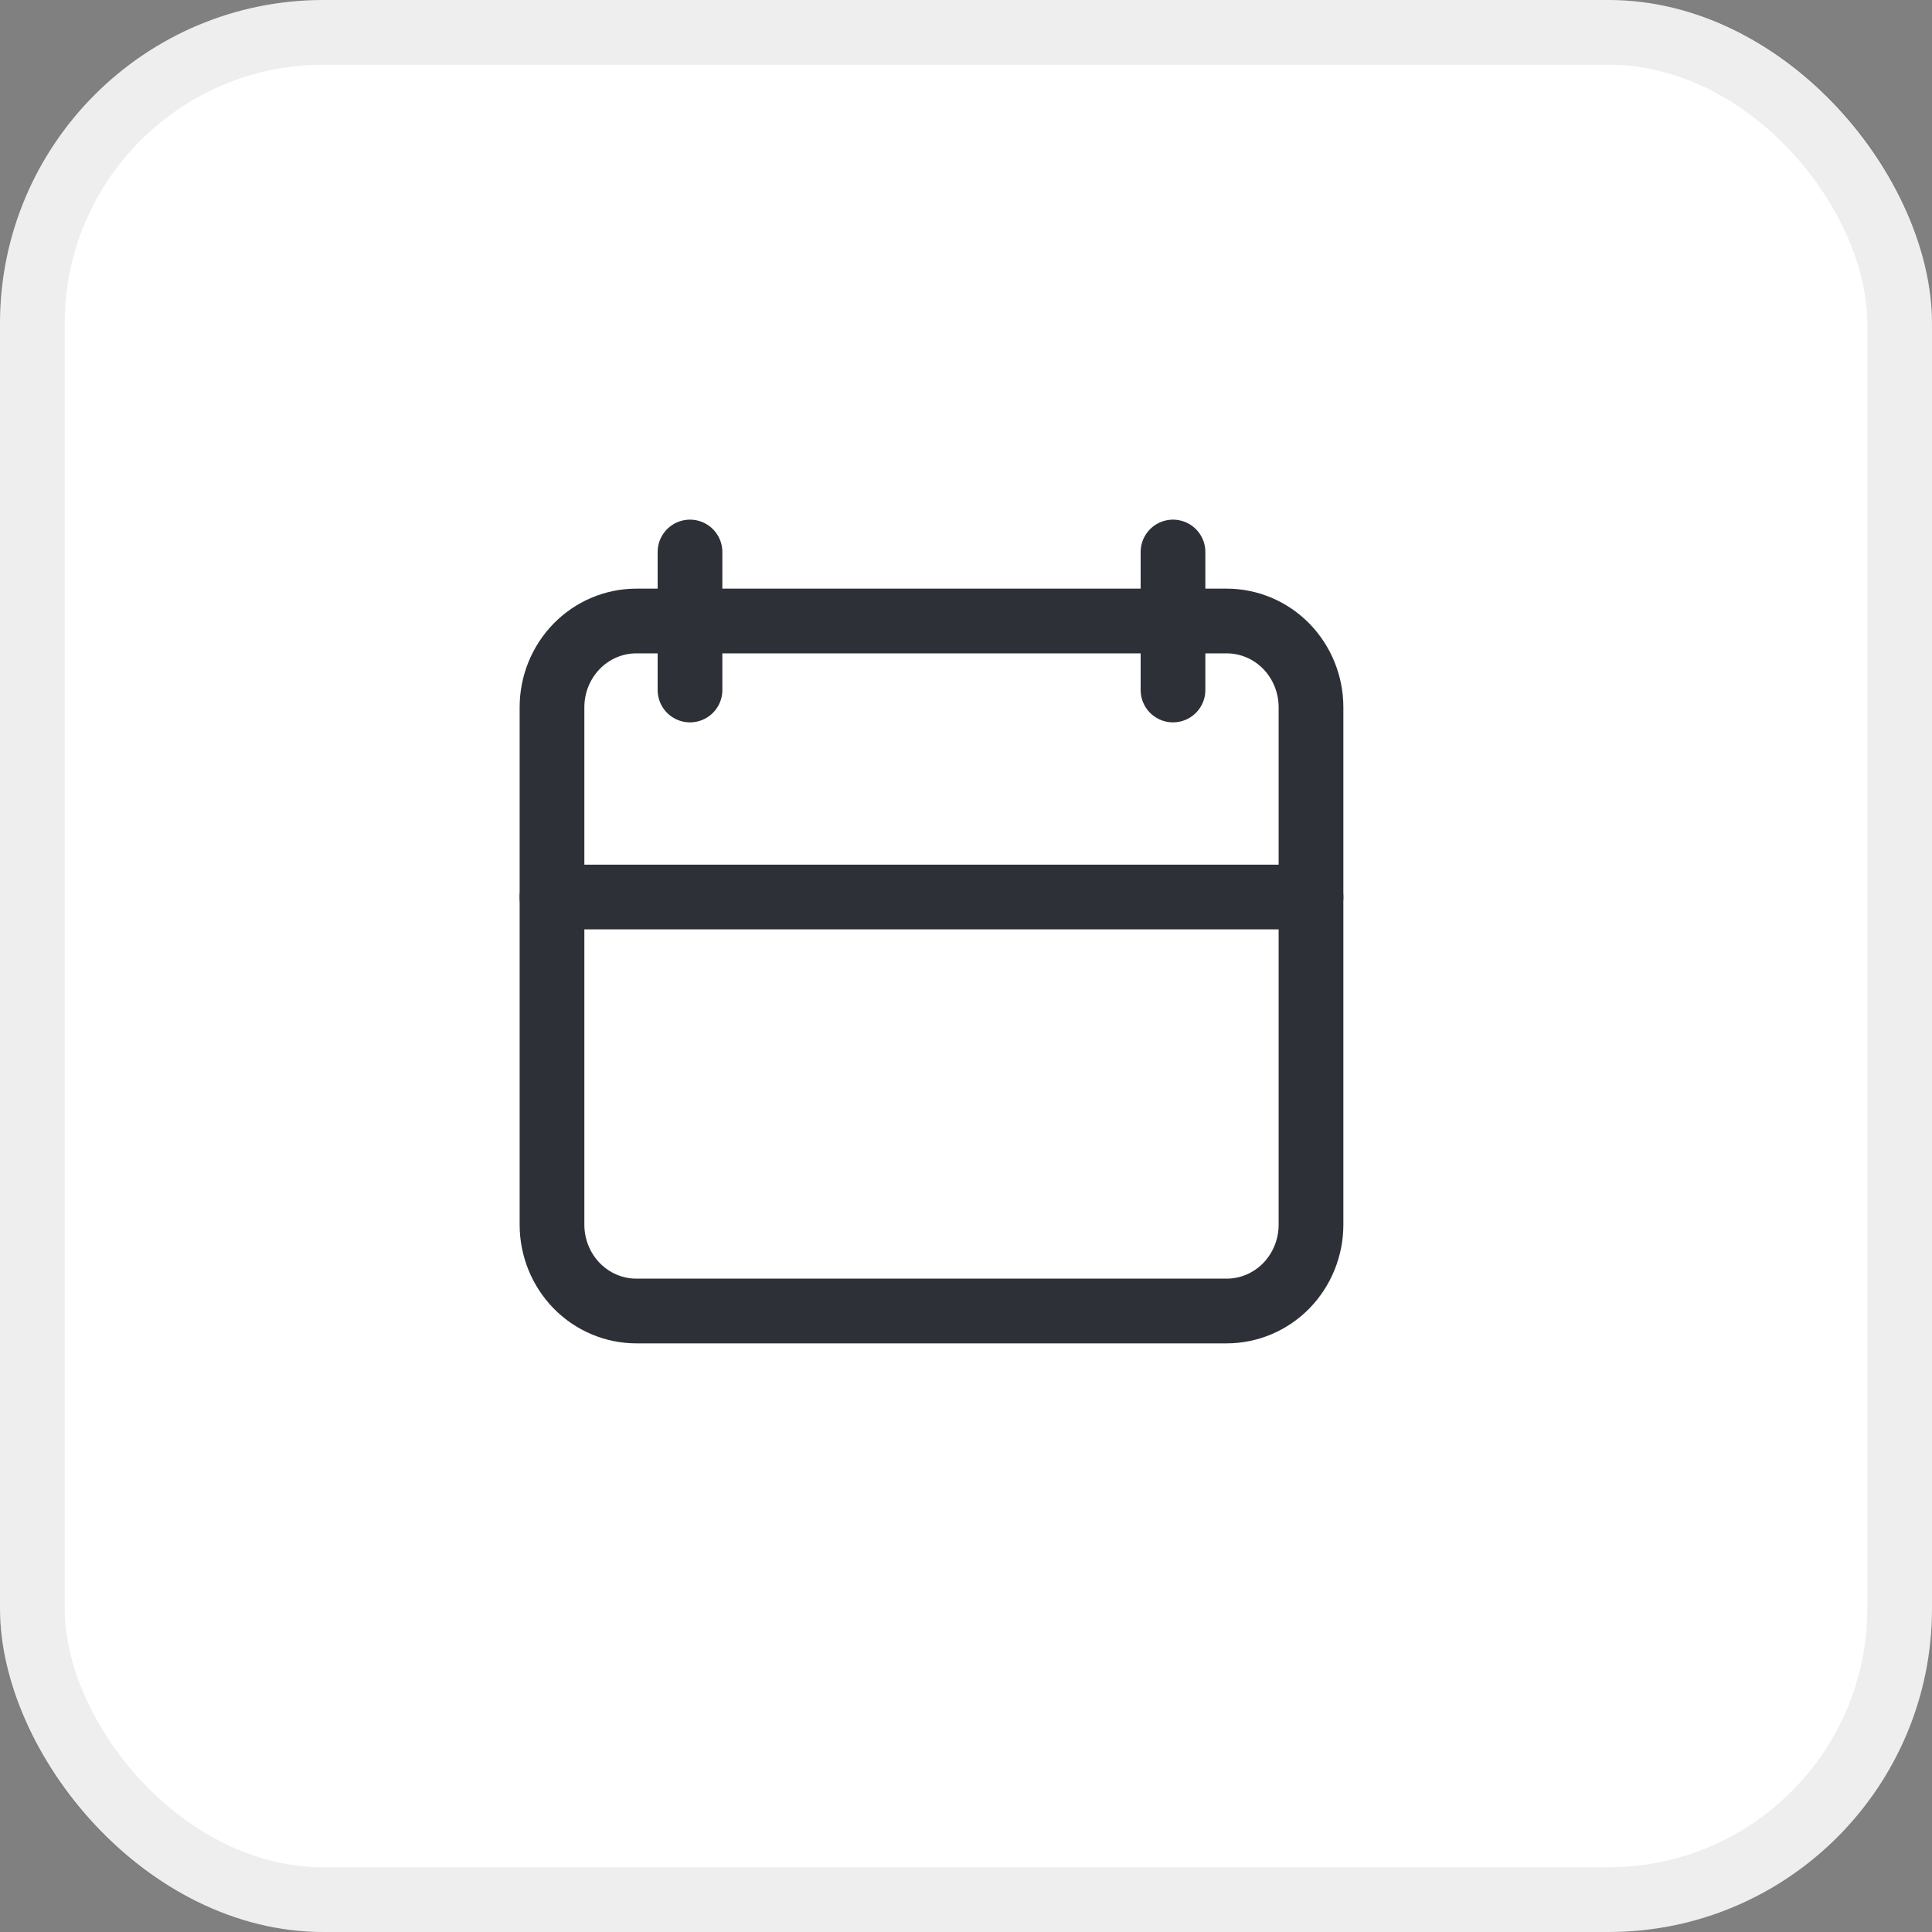
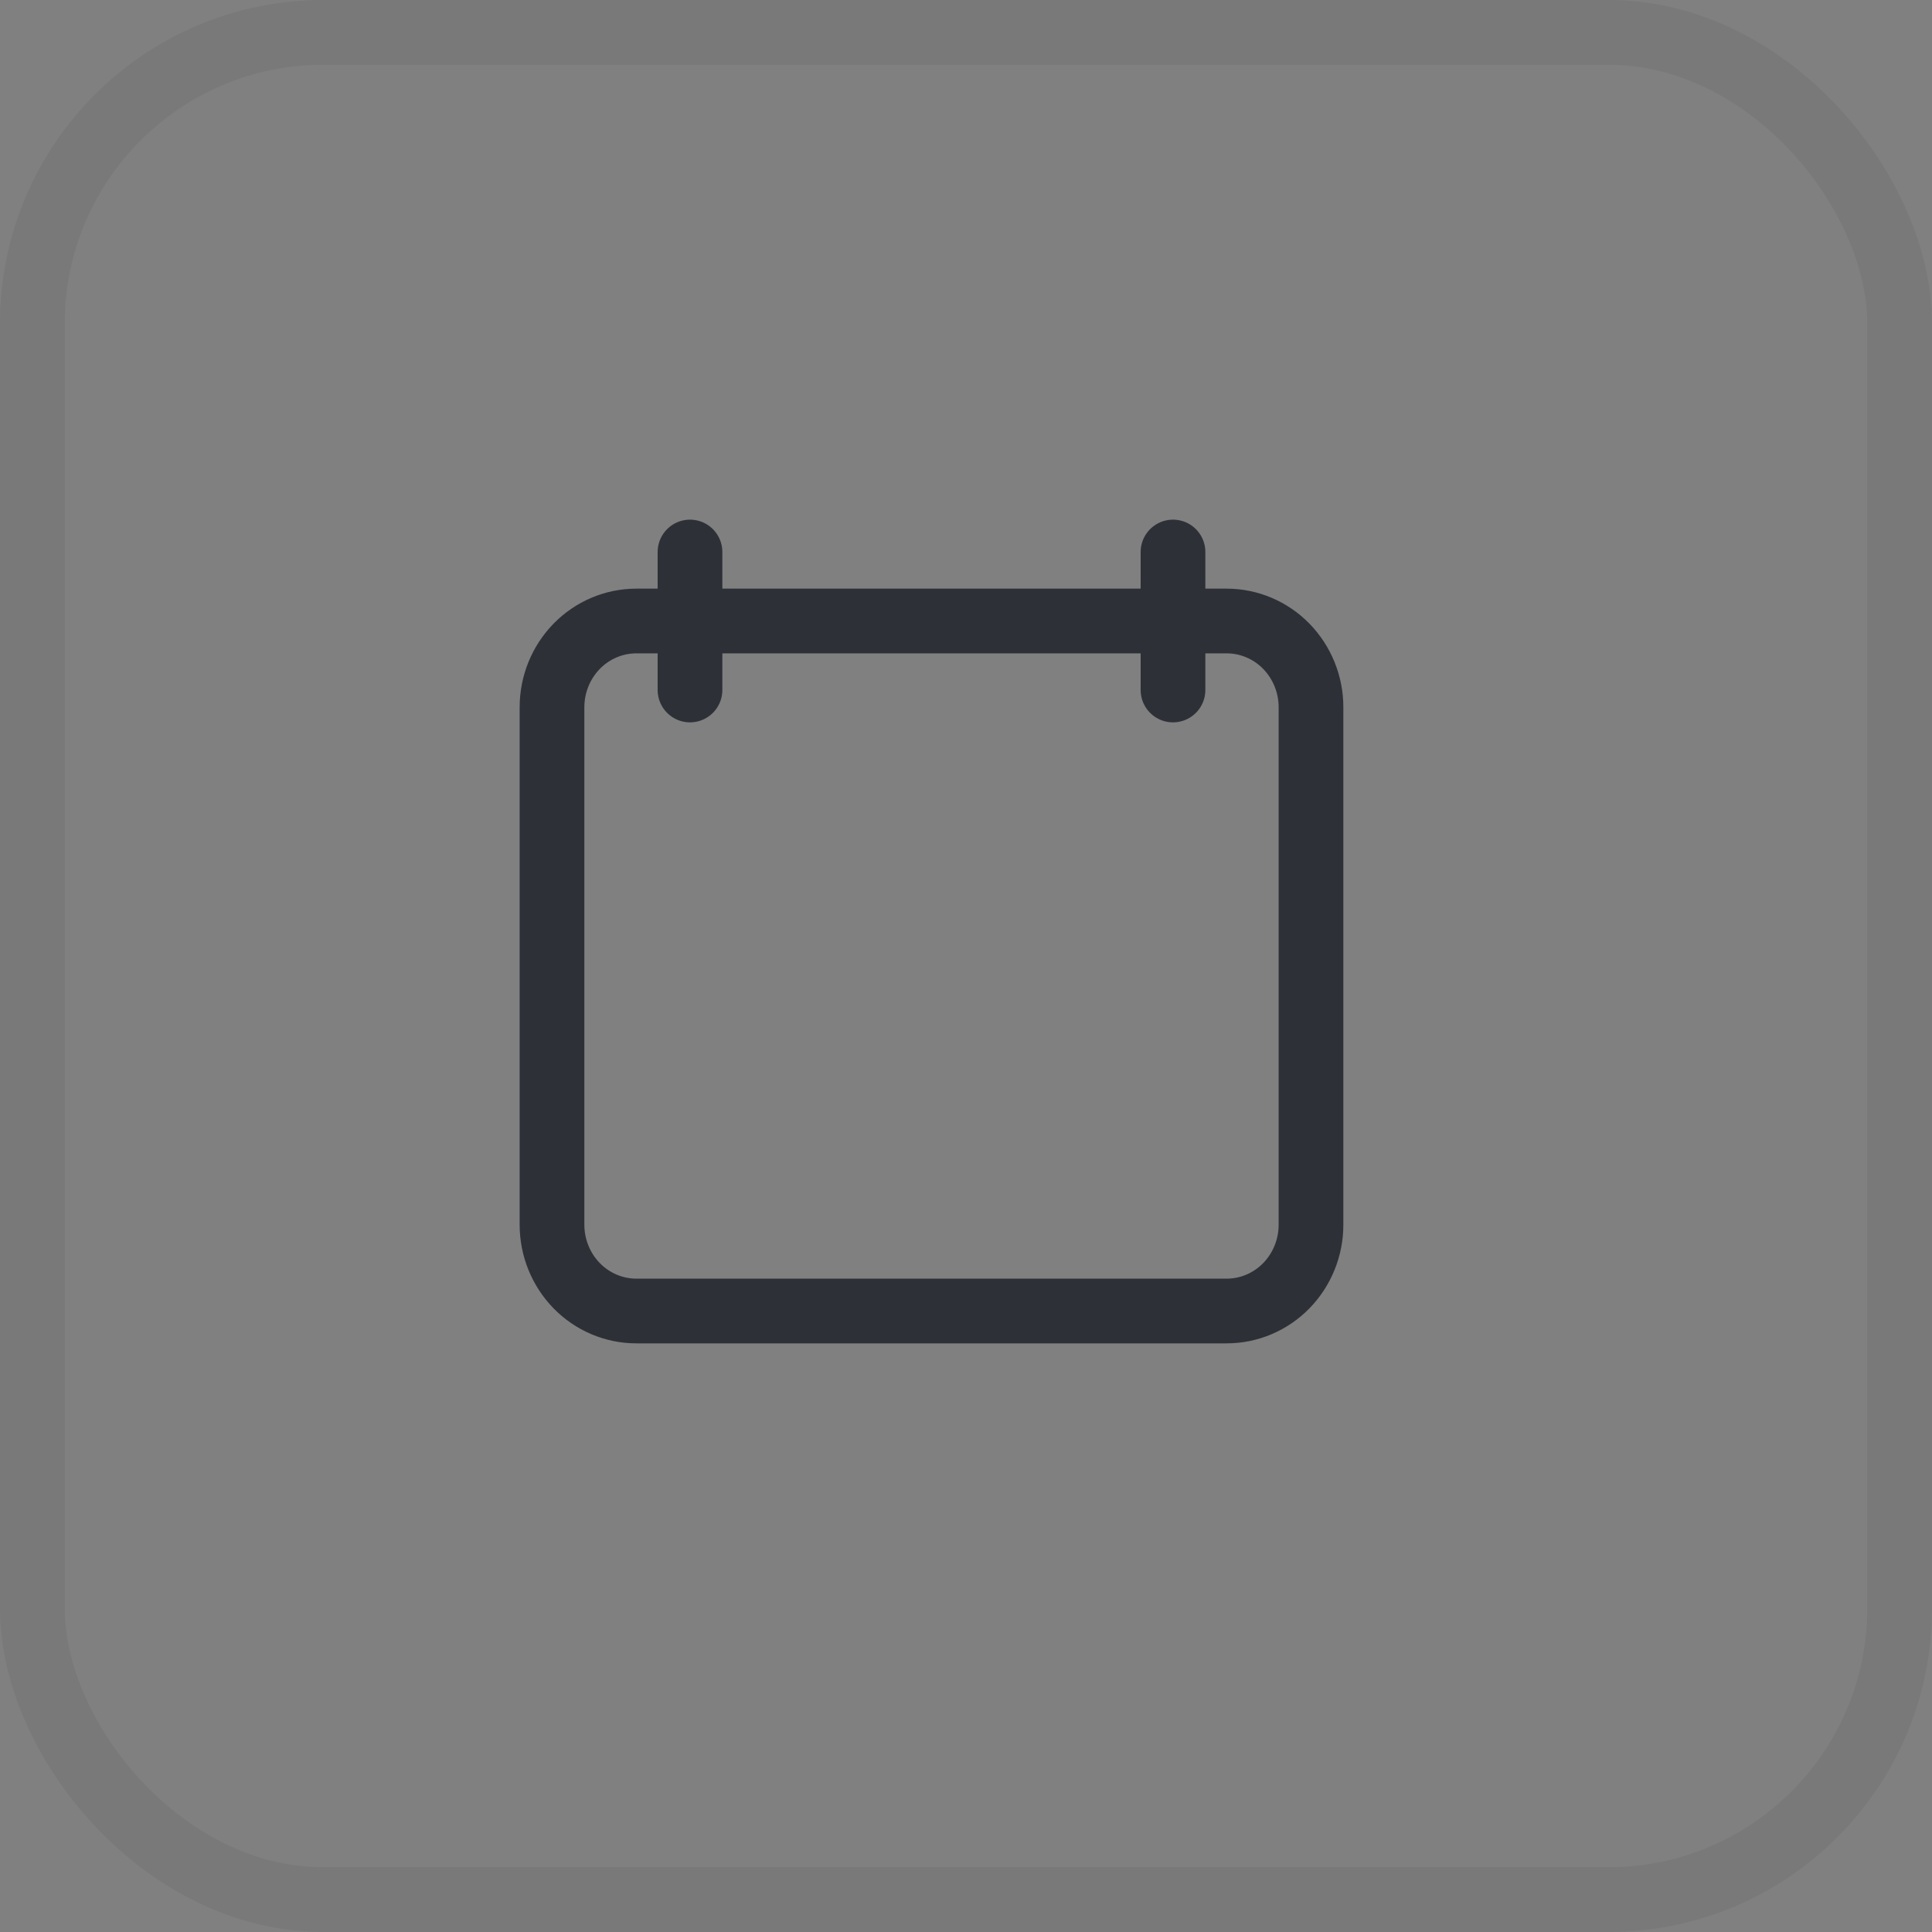
<svg xmlns="http://www.w3.org/2000/svg" width="28" height="28" viewBox="0 0 28 28" fill="none">
  <rect x="0" y="0" width="28" height="28" fill="#808080" stroke="none" />
-   <rect width="28" height="28" rx="4.688" fill="white" />
  <rect x="0.469" y="0.469" width="27.062" height="27.062" rx="4.219" stroke="#2D3137" stroke-opacity="0.08" stroke-width="0.938" />
  <path d="M17.778 9H9.222C8.898 9 8.587 9.132 8.358 9.366C8.129 9.601 8 9.918 8 10.25V17.75C8 18.081 8.129 18.399 8.358 18.634C8.587 18.868 8.898 19 9.222 19H17.778C18.102 19 18.413 18.868 18.642 18.634C18.871 18.399 19 18.081 19 17.75V10.25C19 9.918 18.871 9.601 18.642 9.366C18.413 9.132 18.102 9 17.778 9Z" stroke="#2D3137" stroke-width="0.938" stroke-linecap="round" stroke-linejoin="round" />
  <path d="M10 8V10" stroke="#2D3137" stroke-width="0.938" stroke-linecap="round" stroke-linejoin="round" />
  <path d="M17 8V10" stroke="#2D3137" stroke-width="0.938" stroke-linecap="round" stroke-linejoin="round" />
-   <path d="M8 13H19" stroke="#2D3137" stroke-width="0.938" stroke-linecap="round" stroke-linejoin="round" />
</svg>